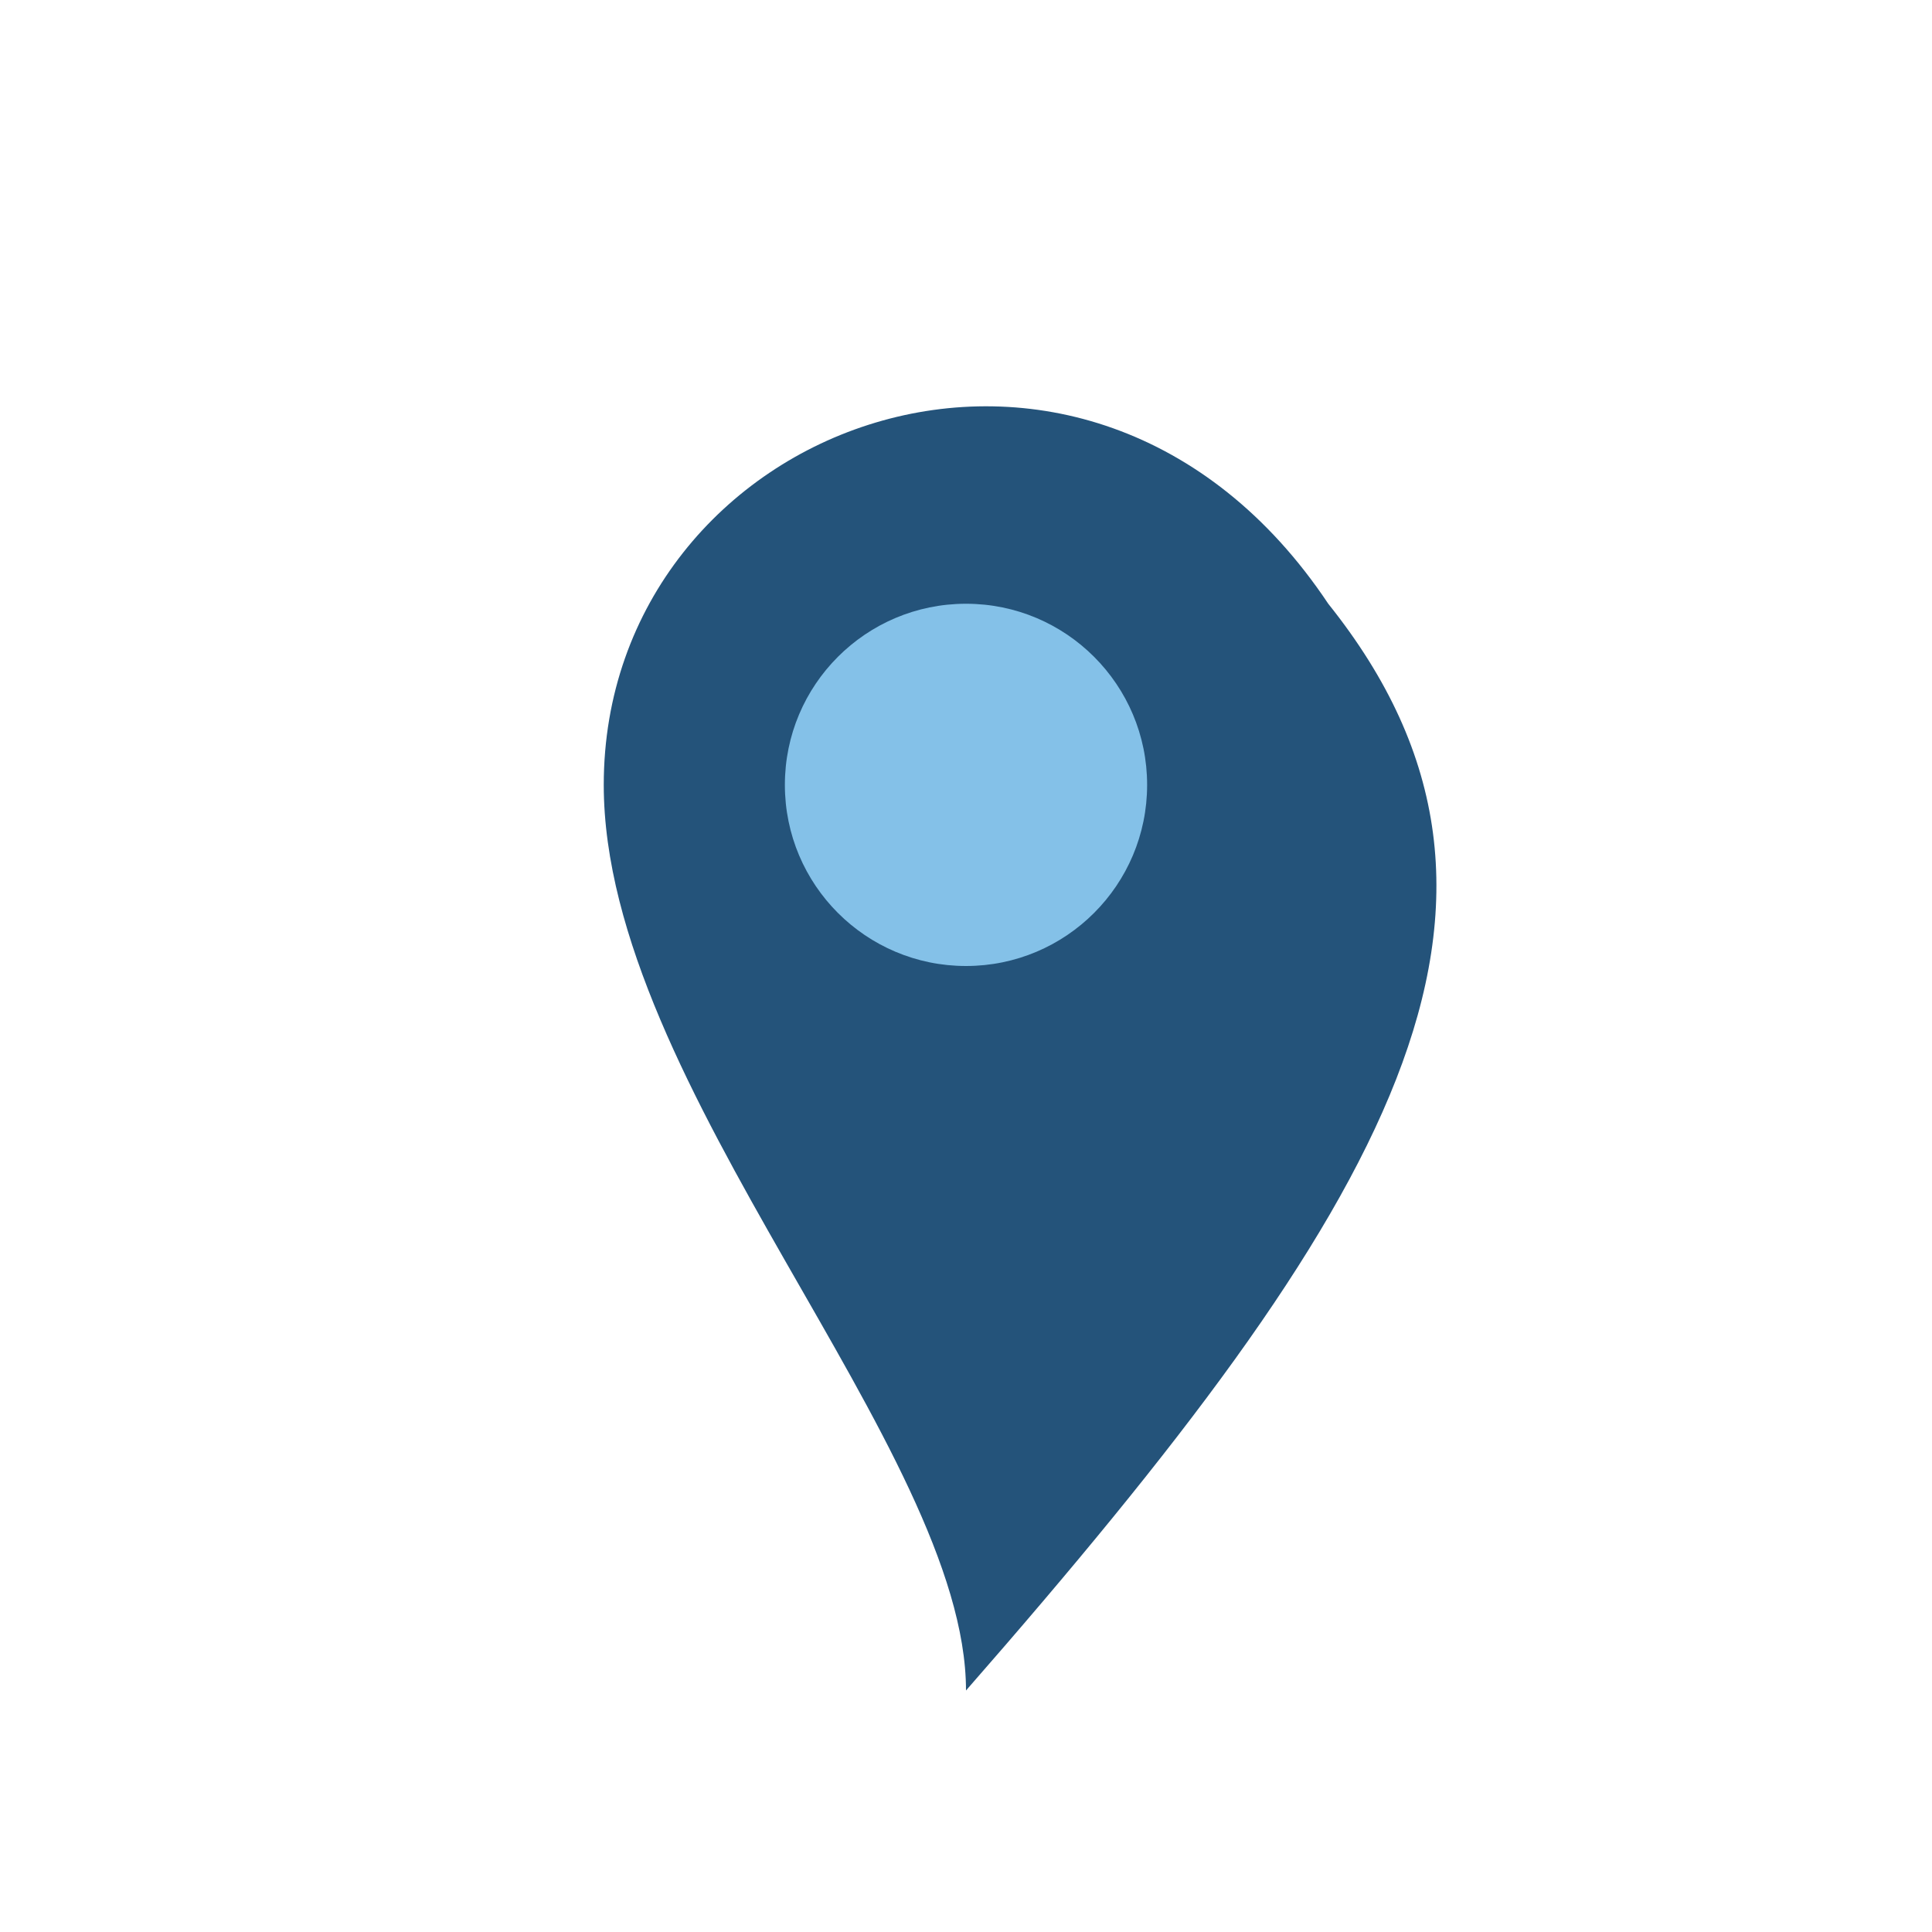
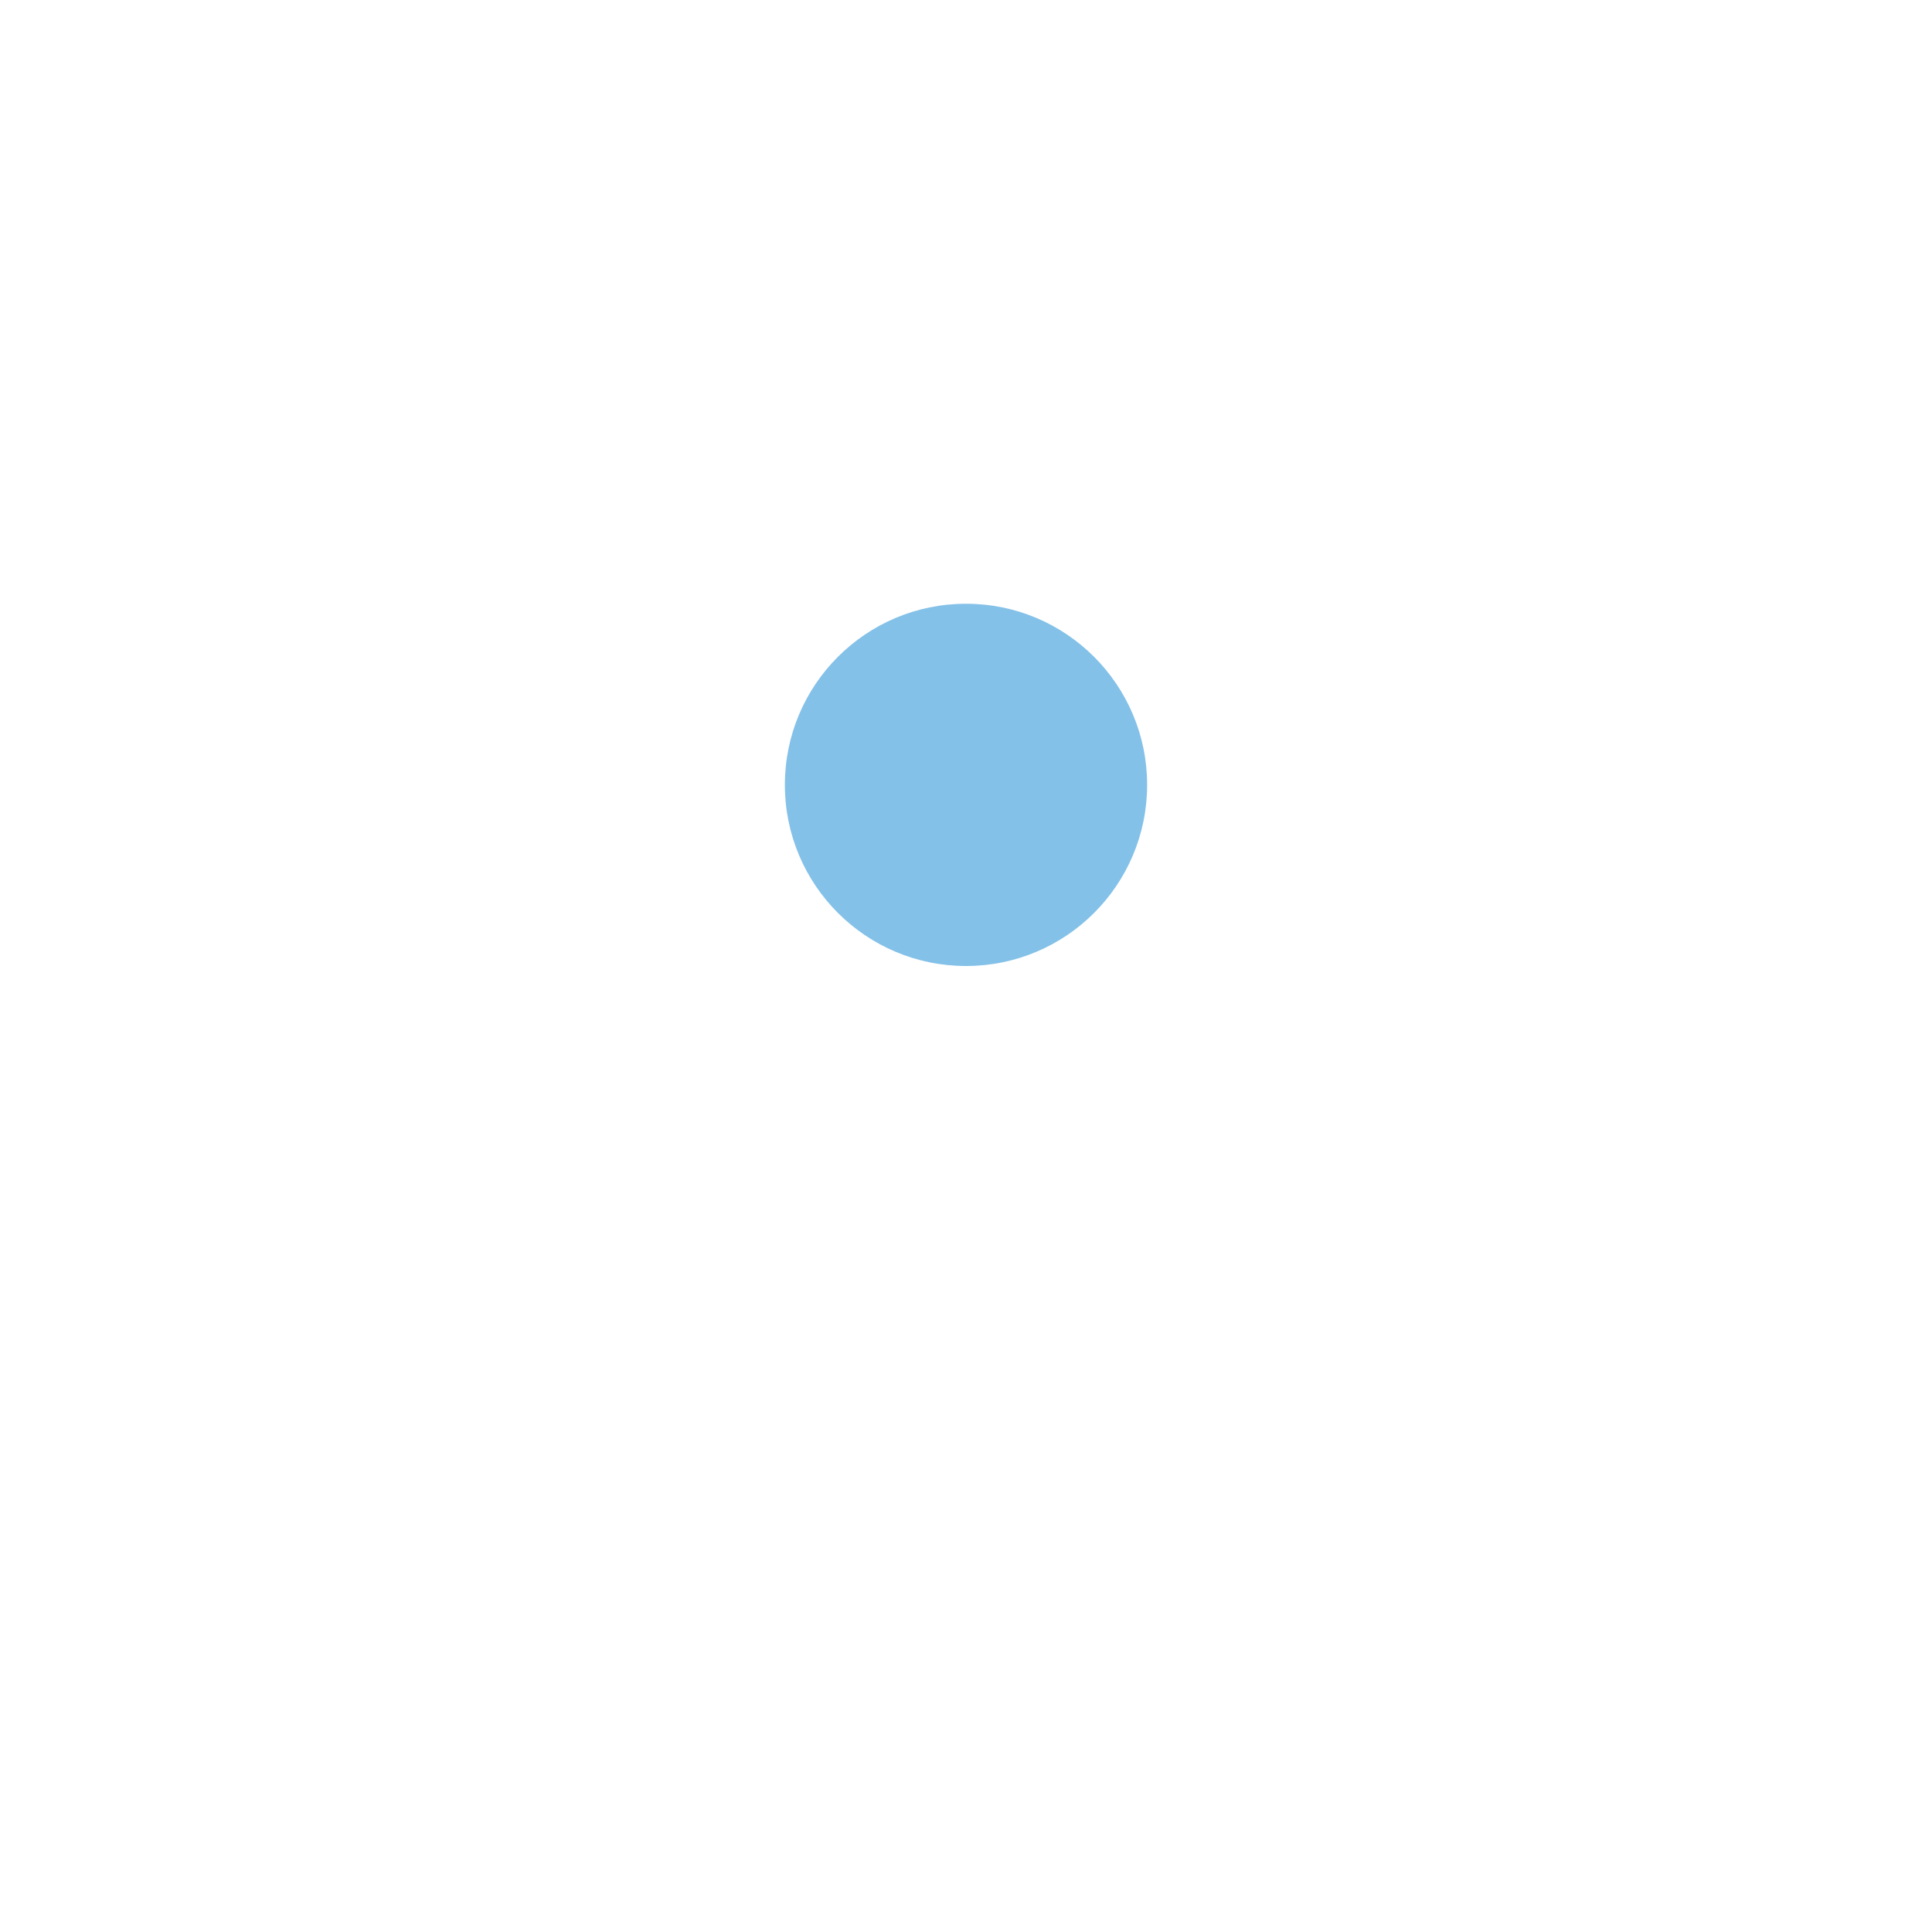
<svg xmlns="http://www.w3.org/2000/svg" width="32" height="32" viewBox="0 0 32 32">
-   <path d="M16 28c7-8 10-13 6-18-4-6-12-3-12 3 0 5 6 11 6 15z" fill="#24537A" />
  <circle cx="16" cy="13" r="3" fill="#84C1E8" />
</svg>